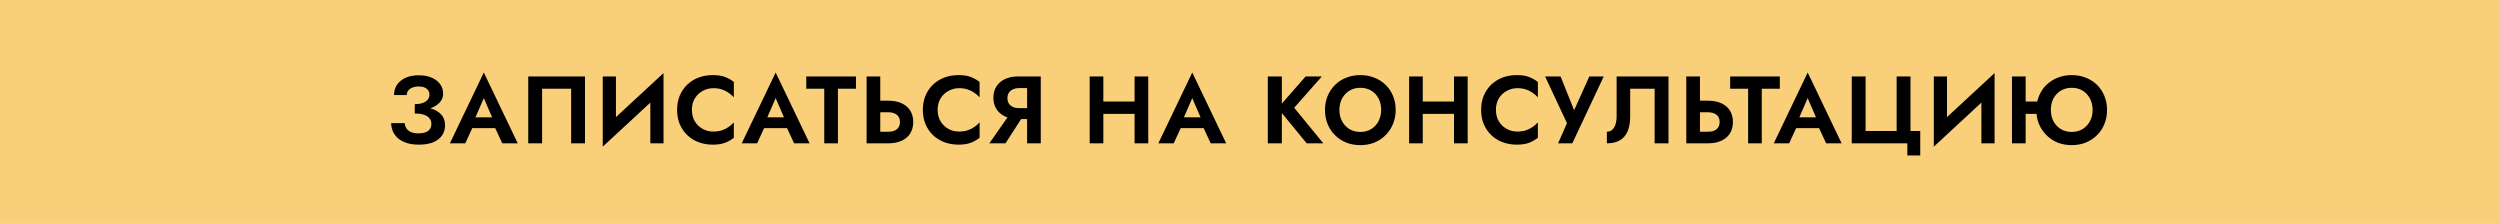
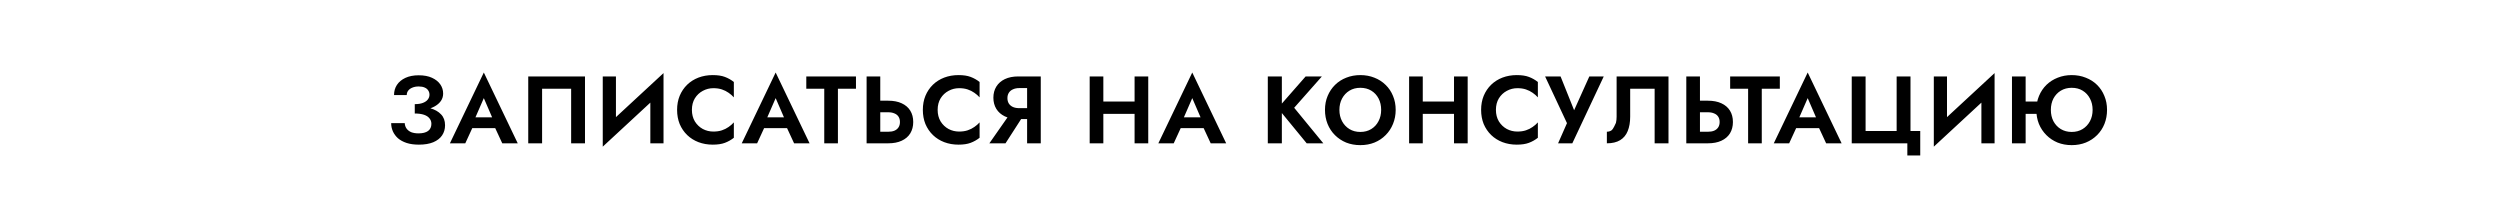
<svg xmlns="http://www.w3.org/2000/svg" width="785" height="70" viewBox="0 0 785 70" fill="none">
-   <rect width="785" height="70" fill="#F9CF79" />
-   <path d="M130.237 34.77C131.497 34.77 132.667 34.65 133.747 34.41C134.827 34.17 135.767 33.82 136.567 33.36C137.367 32.9 137.997 32.34 138.457 31.68C138.917 31 139.147 30.23 139.147 29.37C139.147 28.31 138.847 27.35 138.247 26.49C137.647 25.63 136.777 24.94 135.637 24.42C134.517 23.9 133.127 23.64 131.467 23.64C129.847 23.64 128.457 23.91 127.297 24.45C126.137 24.99 125.247 25.73 124.627 26.67C124.027 27.59 123.727 28.65 123.727 29.85H127.717C127.717 29.33 127.867 28.87 128.167 28.47C128.487 28.05 128.927 27.73 129.487 27.51C130.047 27.27 130.707 27.15 131.467 27.15C132.207 27.15 132.827 27.26 133.327 27.48C133.847 27.7 134.227 28.01 134.467 28.41C134.727 28.79 134.857 29.24 134.857 29.76C134.857 30.3 134.677 30.8 134.317 31.26C133.977 31.7 133.467 32.05 132.787 32.31C132.107 32.57 131.257 32.7 130.237 32.7V34.77ZM131.527 45.42C133.307 45.42 134.807 45.17 136.027 44.67C137.267 44.15 138.197 43.43 138.817 42.51C139.437 41.59 139.747 40.53 139.747 39.33C139.747 37.91 139.327 36.77 138.487 35.91C137.667 35.03 136.537 34.39 135.097 33.99C133.677 33.57 132.057 33.36 130.237 33.36V35.64C131.377 35.64 132.337 35.77 133.117 36.03C133.897 36.29 134.477 36.67 134.857 37.17C135.257 37.65 135.457 38.22 135.457 38.88C135.457 39.86 135.107 40.61 134.407 41.13C133.707 41.63 132.707 41.88 131.407 41.88C130.547 41.88 129.797 41.76 129.157 41.52C128.537 41.26 128.047 40.89 127.687 40.41C127.327 39.93 127.127 39.35 127.087 38.67H122.827C122.827 39.57 123.007 40.43 123.367 41.25C123.727 42.05 124.257 42.77 124.957 43.41C125.677 44.03 126.577 44.52 127.657 44.88C128.757 45.24 130.047 45.42 131.527 45.42ZM146.43 40.23H157.53L157.02 36.84H146.94L146.43 40.23ZM151.92 30.81L155.07 38.1L155.01 39.18L157.71 45H162.57L151.92 22.77L141.27 45H146.1L148.86 39L148.77 38.04L151.92 30.81ZM179.338 27.87V45H183.688V24H165.868V45H170.218V27.87H179.338ZM208.195 28.53L208.345 22.95L189.415 40.47L189.265 46.05L208.195 28.53ZM193.405 24H189.265V46.05L193.405 41.58V24ZM208.345 22.95L204.205 27.54V45H208.345V22.95ZM217.258 34.5C217.258 33.1 217.568 31.89 218.188 30.87C218.828 29.85 219.658 29.07 220.678 28.53C221.698 27.97 222.808 27.69 224.008 27.69C225.008 27.69 225.898 27.82 226.678 28.08C227.458 28.34 228.158 28.69 228.778 29.13C229.418 29.57 229.968 30.05 230.428 30.57V25.74C229.568 25.06 228.628 24.53 227.608 24.15C226.608 23.77 225.338 23.58 223.798 23.58C222.198 23.58 220.708 23.84 219.328 24.36C217.968 24.88 216.778 25.63 215.758 26.61C214.758 27.59 213.978 28.75 213.418 30.09C212.878 31.41 212.608 32.88 212.608 34.5C212.608 36.12 212.878 37.6 213.418 38.94C213.978 40.26 214.758 41.41 215.758 42.39C216.778 43.37 217.968 44.12 219.328 44.64C220.708 45.16 222.198 45.42 223.798 45.42C225.338 45.42 226.608 45.23 227.608 44.85C228.628 44.47 229.568 43.94 230.428 43.26V38.43C229.968 38.95 229.418 39.43 228.778 39.87C228.158 40.31 227.458 40.66 226.678 40.92C225.898 41.18 225.008 41.31 224.008 41.31C222.808 41.31 221.698 41.04 220.678 40.5C219.658 39.94 218.828 39.15 218.188 38.13C217.568 37.09 217.258 35.88 217.258 34.5ZM238.067 40.23H249.167L248.657 36.84H238.577L238.067 40.23ZM243.557 30.81L246.707 38.1L246.647 39.18L249.347 45H254.207L243.557 22.77L232.907 45H237.737L240.497 39L240.407 38.04L243.557 30.81ZM253.176 27.87H258.816V45H263.106V27.87H268.776V24H253.176V27.87ZM272.113 24V45H276.403V24H272.113ZM274.723 35.25H278.893C279.653 35.25 280.303 35.37 280.843 35.61C281.403 35.83 281.833 36.17 282.133 36.63C282.433 37.09 282.583 37.65 282.583 38.31C282.583 38.97 282.433 39.53 282.133 39.99C281.833 40.45 281.403 40.8 280.843 41.04C280.303 41.26 279.653 41.37 278.893 41.37H274.723V45H278.893C280.553 45 281.963 44.73 283.123 44.19C284.303 43.65 285.203 42.88 285.823 41.88C286.443 40.86 286.753 39.67 286.753 38.31C286.753 36.93 286.443 35.74 285.823 34.74C285.203 33.74 284.303 32.97 283.123 32.43C281.963 31.89 280.553 31.62 278.893 31.62H274.723V35.25ZM294.422 34.5C294.422 33.1 294.732 31.89 295.352 30.87C295.992 29.85 296.822 29.07 297.842 28.53C298.862 27.97 299.972 27.69 301.172 27.69C302.172 27.69 303.062 27.82 303.842 28.08C304.622 28.34 305.322 28.69 305.942 29.13C306.582 29.57 307.132 30.05 307.592 30.57V25.74C306.732 25.06 305.792 24.53 304.772 24.15C303.772 23.77 302.502 23.58 300.962 23.58C299.362 23.58 297.872 23.84 296.492 24.36C295.132 24.88 293.942 25.63 292.922 26.61C291.922 27.59 291.142 28.75 290.582 30.09C290.042 31.41 289.772 32.88 289.772 34.5C289.772 36.12 290.042 37.6 290.582 38.94C291.142 40.26 291.922 41.41 292.922 42.39C293.942 43.37 295.132 44.12 296.492 44.64C297.872 45.16 299.362 45.42 300.962 45.42C302.502 45.42 303.772 45.23 304.772 44.85C305.792 44.47 306.732 43.94 307.592 43.26V38.43C307.132 38.95 306.582 39.43 305.942 39.87C305.322 40.31 304.622 40.66 303.842 40.92C303.062 41.18 302.172 41.31 301.172 41.31C299.972 41.31 298.862 41.04 297.842 40.5C296.822 39.94 295.992 39.15 295.352 38.13C294.732 37.09 294.422 35.88 294.422 34.5ZM322.031 35.22H317.501L310.661 45H315.731L322.031 35.22ZM326.801 24H322.511V45H326.801V24ZM324.191 27.66V24H319.751C318.111 24 316.701 24.28 315.521 24.84C314.361 25.4 313.471 26.18 312.851 27.18C312.231 28.18 311.921 29.35 311.921 30.69C311.921 32.01 312.231 33.18 312.851 34.2C313.471 35.2 314.361 35.98 315.521 36.54C316.701 37.1 318.111 37.38 319.751 37.38H324.191V33.96H320.021C319.281 33.96 318.631 33.84 318.071 33.6C317.511 33.34 317.081 32.98 316.781 32.52C316.481 32.04 316.331 31.47 316.331 30.81C316.331 30.15 316.481 29.59 316.781 29.13C317.081 28.65 317.511 28.29 318.071 28.05C318.631 27.79 319.281 27.66 320.021 27.66H324.191ZM343.569 35.76H358.989V31.89H343.569V35.76ZM356.259 24V45H360.549V24H356.259ZM342.159 24V45H346.449V24H342.159ZM368.879 40.23H379.979L379.469 36.84H369.389L368.879 40.23ZM374.369 30.81L377.519 38.1L377.459 39.18L380.159 45H385.019L374.369 22.77L363.719 45H368.549L371.309 39L371.219 38.04L374.369 30.81ZM398.091 24V45H402.501V24H398.091ZM409.971 24L401.241 33.96L410.301 45H415.521L406.371 33.84L415.071 24H409.971ZM420.573 34.5C420.573 33.16 420.853 31.97 421.413 30.93C421.973 29.89 422.743 29.07 423.723 28.47C424.703 27.87 425.843 27.57 427.143 27.57C428.463 27.57 429.613 27.87 430.593 28.47C431.573 29.07 432.333 29.89 432.873 30.93C433.413 31.97 433.683 33.16 433.683 34.5C433.683 35.84 433.403 37.03 432.843 38.07C432.303 39.11 431.543 39.93 430.563 40.53C429.583 41.13 428.443 41.43 427.143 41.43C425.843 41.43 424.703 41.13 423.723 40.53C422.743 39.93 421.973 39.11 421.413 38.07C420.853 37.03 420.573 35.84 420.573 34.5ZM416.043 34.5C416.043 36.08 416.313 37.55 416.853 38.91C417.393 40.25 418.163 41.42 419.163 42.42C420.163 43.42 421.333 44.2 422.673 44.76C424.033 45.3 425.523 45.57 427.143 45.57C428.763 45.57 430.243 45.3 431.583 44.76C432.943 44.2 434.113 43.42 435.093 42.42C436.093 41.42 436.863 40.25 437.403 38.91C437.963 37.55 438.243 36.08 438.243 34.5C438.243 32.9 437.963 31.44 437.403 30.12C436.863 28.78 436.083 27.62 435.063 26.64C434.063 25.66 432.893 24.91 431.553 24.39C430.213 23.85 428.743 23.58 427.143 23.58C425.563 23.58 424.093 23.85 422.733 24.39C421.393 24.91 420.223 25.66 419.223 26.64C418.223 27.62 417.443 28.78 416.883 30.12C416.323 31.44 416.043 32.9 416.043 34.5ZM443.869 35.76H459.289V31.89H443.869V35.76ZM456.559 24V45H460.849V24H456.559ZM442.459 24V45H446.749V24H442.459ZM469.719 34.5C469.719 33.1 470.029 31.89 470.649 30.87C471.289 29.85 472.119 29.07 473.139 28.53C474.159 27.97 475.269 27.69 476.469 27.69C477.469 27.69 478.359 27.82 479.139 28.08C479.919 28.34 480.619 28.69 481.239 29.13C481.879 29.57 482.429 30.05 482.889 30.57V25.74C482.029 25.06 481.089 24.53 480.069 24.15C479.069 23.77 477.799 23.58 476.259 23.58C474.659 23.58 473.169 23.84 471.789 24.36C470.429 24.88 469.239 25.63 468.219 26.61C467.219 27.59 466.439 28.75 465.879 30.09C465.339 31.41 465.069 32.88 465.069 34.5C465.069 36.12 465.339 37.6 465.879 38.94C466.439 40.26 467.219 41.41 468.219 42.39C469.239 43.37 470.429 44.12 471.789 44.64C473.169 45.16 474.659 45.42 476.259 45.42C477.799 45.42 479.069 45.23 480.069 44.85C481.089 44.47 482.029 43.94 482.889 43.26V38.43C482.429 38.95 481.879 39.43 481.239 39.87C480.619 40.31 479.919 40.66 479.139 40.92C478.359 41.18 477.469 41.31 476.469 41.31C475.269 41.31 474.159 41.04 473.139 40.5C472.119 39.94 471.289 39.15 470.649 38.13C470.029 37.09 469.719 35.88 469.719 34.5ZM503.579 24H499.049L493.229 36.93L495.239 37.02L490.019 24H485.159L492.029 38.67L489.239 45H493.709L503.579 24ZM523.906 24H507.616V36.66C507.616 37.36 507.546 38 507.406 38.58C507.266 39.16 507.066 39.66 506.806 40.08C506.546 40.5 506.226 40.82 505.846 41.04C505.466 41.26 505.036 41.37 504.556 41.37V45C506.256 45 507.646 44.67 508.726 44.01C509.806 43.35 510.596 42.4 511.096 41.16C511.616 39.9 511.876 38.39 511.876 36.63V27.87H519.556V45H523.906V24ZM529.497 24V45H533.787V24H529.497ZM532.107 35.25H536.277C537.037 35.25 537.687 35.37 538.227 35.61C538.787 35.83 539.217 36.17 539.517 36.63C539.817 37.09 539.967 37.65 539.967 38.31C539.967 38.97 539.817 39.53 539.517 39.99C539.217 40.45 538.787 40.8 538.227 41.04C537.687 41.26 537.037 41.37 536.277 41.37H532.107V45H536.277C537.937 45 539.347 44.73 540.507 44.19C541.687 43.65 542.587 42.88 543.207 41.88C543.827 40.86 544.137 39.67 544.137 38.31C544.137 36.93 543.827 35.74 543.207 34.74C542.587 33.74 541.687 32.97 540.507 32.43C539.347 31.89 537.937 31.62 536.277 31.62H532.107V35.25ZM543.267 27.87H548.907V45H553.197V27.87H558.867V24H543.267V27.87ZM562.127 40.23H573.227L572.717 36.84H562.637L562.127 40.23ZM567.617 30.81L570.767 38.1L570.707 39.18L573.407 45H578.267L567.617 22.77L556.967 45H561.797L564.557 39L564.467 38.04L567.617 30.81ZM585.795 41.13V24H581.445V45H598.905V48.81H602.955V41.13H599.895V24H595.545V41.13H585.795ZM626.148 28.53L626.298 22.95L607.368 40.47L607.218 46.05L626.148 28.53ZM611.358 24H607.218V46.05L611.358 41.58V24ZM626.298 22.95L622.158 27.54V45H626.298V22.95ZM633.17 35.76H642.2V31.89H633.17V35.76ZM631.76 24V45H636.05V24H631.76ZM643.97 34.5C643.97 33.16 644.24 31.97 644.78 30.93C645.34 29.89 646.11 29.07 647.09 28.47C648.09 27.87 649.23 27.57 650.51 27.57C651.85 27.57 653 27.87 653.96 28.47C654.94 29.07 655.7 29.89 656.24 30.93C656.8 31.97 657.08 33.16 657.08 34.5C657.08 35.84 656.8 37.03 656.24 38.07C655.68 39.11 654.91 39.93 653.93 40.53C652.95 41.13 651.81 41.43 650.51 41.43C649.23 41.43 648.09 41.13 647.09 40.53C646.11 39.93 645.34 39.11 644.78 38.07C644.24 37.03 643.97 35.84 643.97 34.5ZM639.41 34.5C639.41 36.08 639.68 37.55 640.22 38.91C640.78 40.25 641.56 41.42 642.56 42.42C643.56 43.42 644.73 44.2 646.07 44.76C647.43 45.3 648.91 45.57 650.51 45.57C652.13 45.57 653.61 45.3 654.95 44.76C656.31 44.2 657.49 43.42 658.49 42.42C659.49 41.42 660.26 40.25 660.8 38.91C661.34 37.55 661.61 36.08 661.61 34.5C661.61 32.9 661.33 31.44 660.77 30.12C660.23 28.78 659.46 27.62 658.46 26.64C657.46 25.66 656.28 24.91 654.92 24.39C653.58 23.85 652.11 23.58 650.51 23.58C648.95 23.58 647.49 23.85 646.13 24.39C644.79 24.91 643.61 25.66 642.59 26.64C641.59 27.62 640.81 28.78 640.25 30.12C639.69 31.44 639.41 32.9 639.41 34.5Z" fill="black" />
+   <path d="M130.237 34.77C131.497 34.77 132.667 34.65 133.747 34.41C134.827 34.17 135.767 33.82 136.567 33.36C137.367 32.9 137.997 32.34 138.457 31.68C138.917 31 139.147 30.23 139.147 29.37C139.147 28.31 138.847 27.35 138.247 26.49C137.647 25.63 136.777 24.94 135.637 24.42C134.517 23.9 133.127 23.64 131.467 23.64C129.847 23.64 128.457 23.91 127.297 24.45C126.137 24.99 125.247 25.73 124.627 26.67C124.027 27.59 123.727 28.65 123.727 29.85H127.717C127.717 29.33 127.867 28.87 128.167 28.47C128.487 28.05 128.927 27.73 129.487 27.51C130.047 27.27 130.707 27.15 131.467 27.15C132.207 27.15 132.827 27.26 133.327 27.48C133.847 27.7 134.227 28.01 134.467 28.41C134.727 28.79 134.857 29.24 134.857 29.76C134.857 30.3 134.677 30.8 134.317 31.26C133.977 31.7 133.467 32.05 132.787 32.31C132.107 32.57 131.257 32.7 130.237 32.7V34.77ZM131.527 45.42C133.307 45.42 134.807 45.17 136.027 44.67C137.267 44.15 138.197 43.43 138.817 42.51C139.437 41.59 139.747 40.53 139.747 39.33C139.747 37.91 139.327 36.77 138.487 35.91C137.667 35.03 136.537 34.39 135.097 33.99C133.677 33.57 132.057 33.36 130.237 33.36V35.64C131.377 35.64 132.337 35.77 133.117 36.03C133.897 36.29 134.477 36.67 134.857 37.17C135.257 37.65 135.457 38.22 135.457 38.88C135.457 39.86 135.107 40.61 134.407 41.13C133.707 41.63 132.707 41.88 131.407 41.88C130.547 41.88 129.797 41.76 129.157 41.52C128.537 41.26 128.047 40.89 127.687 40.41C127.327 39.93 127.127 39.35 127.087 38.67H122.827C122.827 39.57 123.007 40.43 123.367 41.25C123.727 42.05 124.257 42.77 124.957 43.41C125.677 44.03 126.577 44.52 127.657 44.88C128.757 45.24 130.047 45.42 131.527 45.42ZM146.43 40.23H157.53L157.02 36.84H146.94L146.43 40.23ZM151.92 30.81L155.07 38.1L155.01 39.18L157.71 45H162.57L151.92 22.77L141.27 45H146.1L148.86 39L148.77 38.04L151.92 30.81ZM179.338 27.87V45H183.688V24H165.868V45H170.218V27.87H179.338ZM208.195 28.53L208.345 22.95L189.415 40.47L189.265 46.05L208.195 28.53ZM193.405 24H189.265V46.05L193.405 41.58V24ZM208.345 22.95L204.205 27.54V45H208.345V22.95ZM217.258 34.5C217.258 33.1 217.568 31.89 218.188 30.87C218.828 29.85 219.658 29.07 220.678 28.53C221.698 27.97 222.808 27.69 224.008 27.69C225.008 27.69 225.898 27.82 226.678 28.08C227.458 28.34 228.158 28.69 228.778 29.13C229.418 29.57 229.968 30.05 230.428 30.57V25.74C229.568 25.06 228.628 24.53 227.608 24.15C226.608 23.77 225.338 23.58 223.798 23.58C222.198 23.58 220.708 23.84 219.328 24.36C217.968 24.88 216.778 25.63 215.758 26.61C214.758 27.59 213.978 28.75 213.418 30.09C212.878 31.41 212.608 32.88 212.608 34.5C212.608 36.12 212.878 37.6 213.418 38.94C213.978 40.26 214.758 41.41 215.758 42.39C216.778 43.37 217.968 44.12 219.328 44.64C220.708 45.16 222.198 45.42 223.798 45.42C225.338 45.42 226.608 45.23 227.608 44.85C228.628 44.47 229.568 43.94 230.428 43.26V38.43C229.968 38.95 229.418 39.43 228.778 39.87C228.158 40.31 227.458 40.66 226.678 40.92C225.898 41.18 225.008 41.31 224.008 41.31C222.808 41.31 221.698 41.04 220.678 40.5C219.658 39.94 218.828 39.15 218.188 38.13C217.568 37.09 217.258 35.88 217.258 34.5ZM238.067 40.23H249.167L248.657 36.84H238.577L238.067 40.23ZM243.557 30.81L246.707 38.1L246.647 39.18L249.347 45H254.207L243.557 22.77L232.907 45H237.737L240.497 39L240.407 38.04L243.557 30.81ZM253.176 27.87H258.816V45H263.106V27.87H268.776V24H253.176V27.87ZM272.113 24V45H276.403V24H272.113ZM274.723 35.25H278.893C279.653 35.25 280.303 35.37 280.843 35.61C281.403 35.83 281.833 36.17 282.133 36.63C282.433 37.09 282.583 37.65 282.583 38.31C282.583 38.97 282.433 39.53 282.133 39.99C281.833 40.45 281.403 40.8 280.843 41.04C280.303 41.26 279.653 41.37 278.893 41.37H274.723V45H278.893C280.553 45 281.963 44.73 283.123 44.19C284.303 43.65 285.203 42.88 285.823 41.88C286.443 40.86 286.753 39.67 286.753 38.31C286.753 36.93 286.443 35.74 285.823 34.74C285.203 33.74 284.303 32.97 283.123 32.43C281.963 31.89 280.553 31.62 278.893 31.62H274.723V35.25ZM294.422 34.5C294.422 33.1 294.732 31.89 295.352 30.87C295.992 29.85 296.822 29.07 297.842 28.53C298.862 27.97 299.972 27.69 301.172 27.69C302.172 27.69 303.062 27.82 303.842 28.08C304.622 28.34 305.322 28.69 305.942 29.13C306.582 29.57 307.132 30.05 307.592 30.57V25.74C306.732 25.06 305.792 24.53 304.772 24.15C303.772 23.77 302.502 23.58 300.962 23.58C299.362 23.58 297.872 23.84 296.492 24.36C295.132 24.88 293.942 25.63 292.922 26.61C291.922 27.59 291.142 28.75 290.582 30.09C290.042 31.41 289.772 32.88 289.772 34.5C289.772 36.12 290.042 37.6 290.582 38.94C291.142 40.26 291.922 41.41 292.922 42.39C293.942 43.37 295.132 44.12 296.492 44.64C297.872 45.16 299.362 45.42 300.962 45.42C302.502 45.42 303.772 45.23 304.772 44.85C305.792 44.47 306.732 43.94 307.592 43.26V38.43C307.132 38.95 306.582 39.43 305.942 39.87C305.322 40.31 304.622 40.66 303.842 40.92C303.062 41.18 302.172 41.31 301.172 41.31C299.972 41.31 298.862 41.04 297.842 40.5C296.822 39.94 295.992 39.15 295.352 38.13C294.732 37.09 294.422 35.88 294.422 34.5ZM322.031 35.22H317.501L310.661 45H315.731L322.031 35.22ZM326.801 24H322.511V45H326.801V24ZM324.191 27.66V24H319.751C318.111 24 316.701 24.28 315.521 24.84C314.361 25.4 313.471 26.18 312.851 27.18C312.231 28.18 311.921 29.35 311.921 30.69C311.921 32.01 312.231 33.18 312.851 34.2C313.471 35.2 314.361 35.98 315.521 36.54C316.701 37.1 318.111 37.38 319.751 37.38H324.191V33.96H320.021C319.281 33.96 318.631 33.84 318.071 33.6C317.511 33.34 317.081 32.98 316.781 32.52C316.481 32.04 316.331 31.47 316.331 30.81C316.331 30.15 316.481 29.59 316.781 29.13C317.081 28.65 317.511 28.29 318.071 28.05C318.631 27.79 319.281 27.66 320.021 27.66H324.191ZM343.569 35.76H358.989V31.89H343.569V35.76ZM356.259 24V45H360.549V24H356.259ZM342.159 24V45H346.449V24H342.159ZM368.879 40.23H379.979L379.469 36.84H369.389L368.879 40.23ZM374.369 30.81L377.519 38.1L377.459 39.18L380.159 45H385.019L374.369 22.77L363.719 45H368.549L371.309 39L371.219 38.04L374.369 30.81ZM398.091 24V45H402.501V24H398.091ZM409.971 24L401.241 33.96L410.301 45H415.521L406.371 33.84L415.071 24H409.971ZM420.573 34.5C420.573 33.16 420.853 31.97 421.413 30.93C421.973 29.89 422.743 29.07 423.723 28.47C424.703 27.87 425.843 27.57 427.143 27.57C428.463 27.57 429.613 27.87 430.593 28.47C431.573 29.07 432.333 29.89 432.873 30.93C433.413 31.97 433.683 33.16 433.683 34.5C433.683 35.84 433.403 37.03 432.843 38.07C432.303 39.11 431.543 39.93 430.563 40.53C429.583 41.13 428.443 41.43 427.143 41.43C425.843 41.43 424.703 41.13 423.723 40.53C422.743 39.93 421.973 39.11 421.413 38.07C420.853 37.03 420.573 35.84 420.573 34.5ZM416.043 34.5C416.043 36.08 416.313 37.55 416.853 38.91C417.393 40.25 418.163 41.42 419.163 42.42C420.163 43.42 421.333 44.2 422.673 44.76C424.033 45.3 425.523 45.57 427.143 45.57C428.763 45.57 430.243 45.3 431.583 44.76C432.943 44.2 434.113 43.42 435.093 42.42C436.093 41.42 436.863 40.25 437.403 38.91C437.963 37.55 438.243 36.08 438.243 34.5C438.243 32.9 437.963 31.44 437.403 30.12C436.863 28.78 436.083 27.62 435.063 26.64C434.063 25.66 432.893 24.91 431.553 24.39C430.213 23.85 428.743 23.58 427.143 23.58C425.563 23.58 424.093 23.85 422.733 24.39C421.393 24.91 420.223 25.66 419.223 26.64C418.223 27.62 417.443 28.78 416.883 30.12C416.323 31.44 416.043 32.9 416.043 34.5ZM443.869 35.76H459.289V31.89H443.869V35.76ZM456.559 24V45H460.849V24H456.559ZM442.459 24V45H446.749V24H442.459ZM469.719 34.5C469.719 33.1 470.029 31.89 470.649 30.87C471.289 29.85 472.119 29.07 473.139 28.53C474.159 27.97 475.269 27.69 476.469 27.69C477.469 27.69 478.359 27.82 479.139 28.08C479.919 28.34 480.619 28.69 481.239 29.13C481.879 29.57 482.429 30.05 482.889 30.57V25.74C482.029 25.06 481.089 24.53 480.069 24.15C479.069 23.77 477.799 23.58 476.259 23.58C474.659 23.58 473.169 23.84 471.789 24.36C470.429 24.88 469.239 25.63 468.219 26.61C467.219 27.59 466.439 28.75 465.879 30.09C465.339 31.41 465.069 32.88 465.069 34.5C465.069 36.12 465.339 37.6 465.879 38.94C466.439 40.26 467.219 41.41 468.219 42.39C469.239 43.37 470.429 44.12 471.789 44.64C473.169 45.16 474.659 45.42 476.259 45.42C477.799 45.42 479.069 45.23 480.069 44.85C481.089 44.47 482.029 43.94 482.889 43.26V38.43C482.429 38.95 481.879 39.43 481.239 39.87C480.619 40.31 479.919 40.66 479.139 40.92C478.359 41.18 477.469 41.31 476.469 41.31C475.269 41.31 474.159 41.04 473.139 40.5C472.119 39.94 471.289 39.15 470.649 38.13C470.029 37.09 469.719 35.88 469.719 34.5ZM503.579 24H499.049L493.229 36.93L495.239 37.02L490.019 24H485.159L492.029 38.67L489.239 45H493.709L503.579 24ZM523.906 24H507.616V36.66C507.616 37.36 507.546 38 507.406 38.58C506.546 40.5 506.226 40.82 505.846 41.04C505.466 41.26 505.036 41.37 504.556 41.37V45C506.256 45 507.646 44.67 508.726 44.01C509.806 43.35 510.596 42.4 511.096 41.16C511.616 39.9 511.876 38.39 511.876 36.63V27.87H519.556V45H523.906V24ZM529.497 24V45H533.787V24H529.497ZM532.107 35.25H536.277C537.037 35.25 537.687 35.37 538.227 35.61C538.787 35.83 539.217 36.17 539.517 36.63C539.817 37.09 539.967 37.65 539.967 38.31C539.967 38.97 539.817 39.53 539.517 39.99C539.217 40.45 538.787 40.8 538.227 41.04C537.687 41.26 537.037 41.37 536.277 41.37H532.107V45H536.277C537.937 45 539.347 44.73 540.507 44.19C541.687 43.65 542.587 42.88 543.207 41.88C543.827 40.86 544.137 39.67 544.137 38.31C544.137 36.93 543.827 35.74 543.207 34.74C542.587 33.74 541.687 32.97 540.507 32.43C539.347 31.89 537.937 31.62 536.277 31.62H532.107V35.25ZM543.267 27.87H548.907V45H553.197V27.87H558.867V24H543.267V27.87ZM562.127 40.23H573.227L572.717 36.84H562.637L562.127 40.23ZM567.617 30.81L570.767 38.1L570.707 39.18L573.407 45H578.267L567.617 22.77L556.967 45H561.797L564.557 39L564.467 38.04L567.617 30.81ZM585.795 41.13V24H581.445V45H598.905V48.81H602.955V41.13H599.895V24H595.545V41.13H585.795ZM626.148 28.53L626.298 22.95L607.368 40.47L607.218 46.05L626.148 28.53ZM611.358 24H607.218V46.05L611.358 41.58V24ZM626.298 22.95L622.158 27.54V45H626.298V22.95ZM633.17 35.76H642.2V31.89H633.17V35.76ZM631.76 24V45H636.05V24H631.76ZM643.97 34.5C643.97 33.16 644.24 31.97 644.78 30.93C645.34 29.89 646.11 29.07 647.09 28.47C648.09 27.87 649.23 27.57 650.51 27.57C651.85 27.57 653 27.87 653.96 28.47C654.94 29.07 655.7 29.89 656.24 30.93C656.8 31.97 657.08 33.16 657.08 34.5C657.08 35.84 656.8 37.03 656.24 38.07C655.68 39.11 654.91 39.93 653.93 40.53C652.95 41.13 651.81 41.43 650.51 41.43C649.23 41.43 648.09 41.13 647.09 40.53C646.11 39.93 645.34 39.11 644.78 38.07C644.24 37.03 643.97 35.84 643.97 34.5ZM639.41 34.5C639.41 36.08 639.68 37.55 640.22 38.91C640.78 40.25 641.56 41.42 642.56 42.42C643.56 43.42 644.73 44.2 646.07 44.76C647.43 45.3 648.91 45.57 650.51 45.57C652.13 45.57 653.61 45.3 654.95 44.76C656.31 44.2 657.49 43.42 658.49 42.42C659.49 41.42 660.26 40.25 660.8 38.91C661.34 37.55 661.61 36.08 661.61 34.5C661.61 32.9 661.33 31.44 660.77 30.12C660.23 28.78 659.46 27.62 658.46 26.64C657.46 25.66 656.28 24.91 654.92 24.39C653.58 23.85 652.11 23.58 650.51 23.58C648.95 23.58 647.49 23.85 646.13 24.39C644.79 24.91 643.61 25.66 642.59 26.64C641.59 27.62 640.81 28.78 640.25 30.12C639.69 31.44 639.41 32.9 639.41 34.5Z" fill="black" />
</svg>